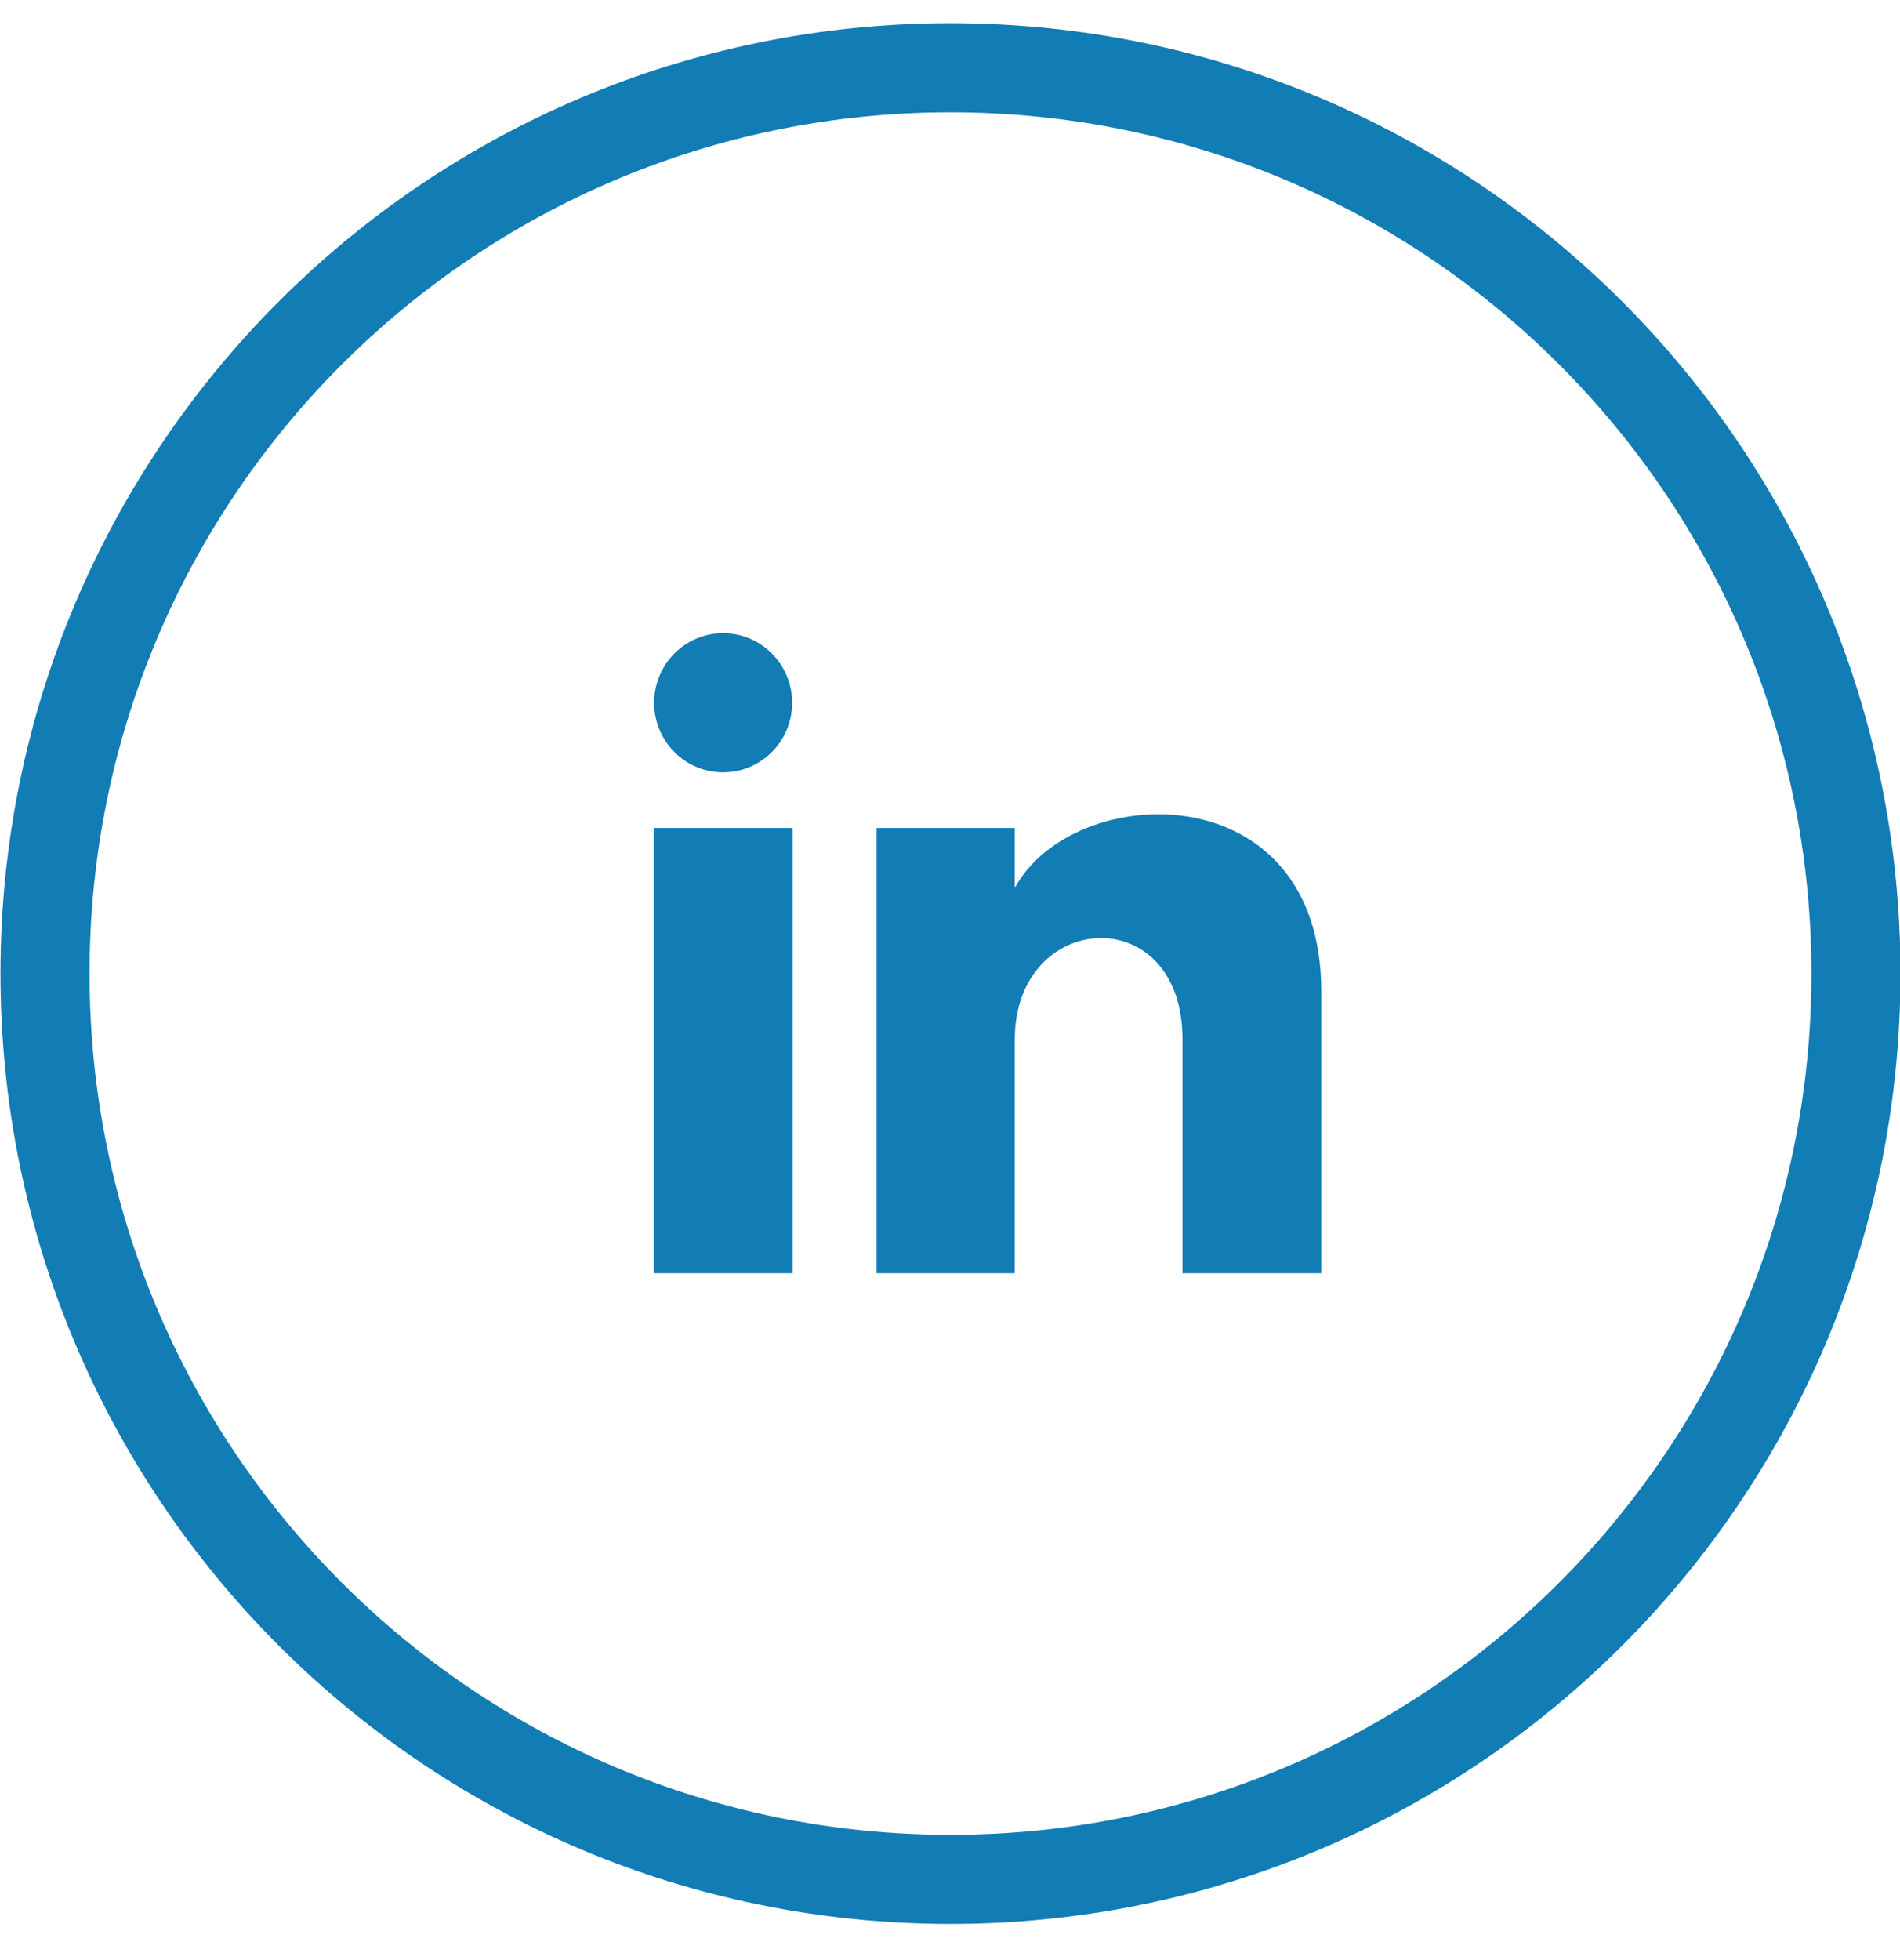
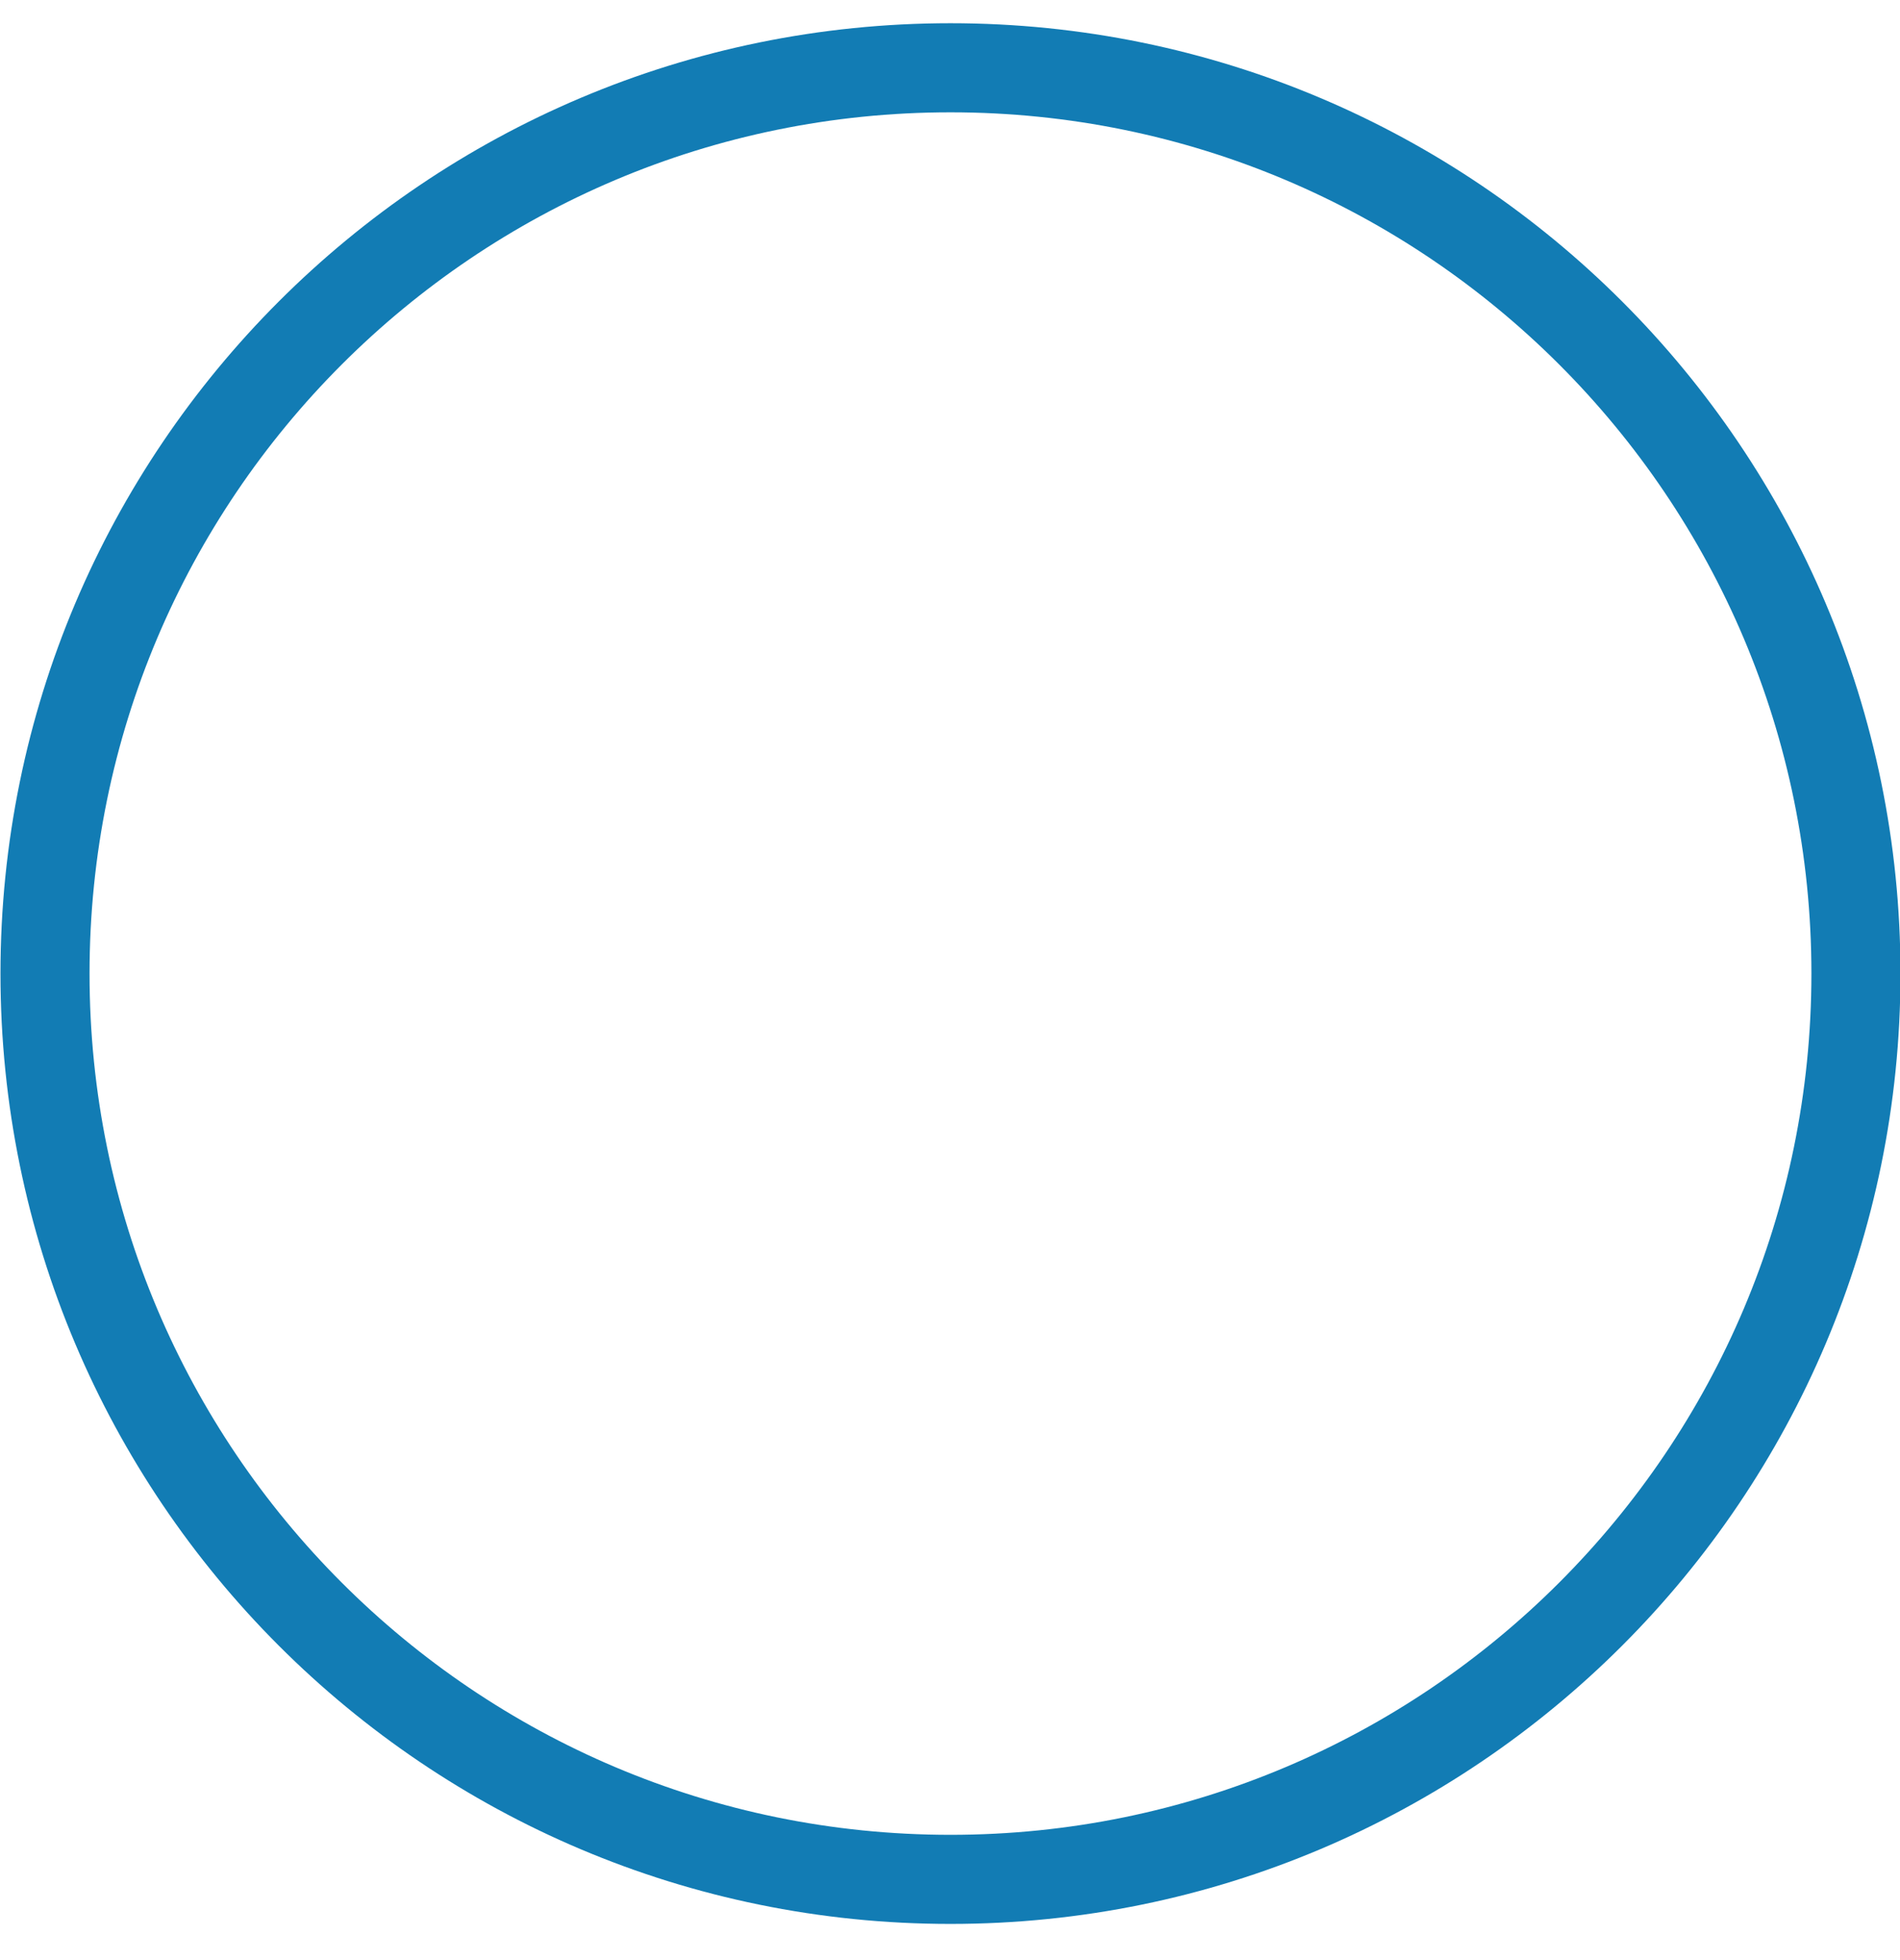
<svg xmlns="http://www.w3.org/2000/svg" width="32" height="33" viewBox="0 0 32 33" fill="none">
  <path d="M31.258 16.391C31.258 24.813 24.43 31.641 16.008 31.641C7.585 31.641 0.758 24.813 0.758 16.391C0.758 7.968 7.585 1.141 16.008 1.141C24.43 1.141 31.258 7.968 31.258 16.391Z" stroke="#127CB4" stroke-width="1.5" />
-   <path fill-rule="evenodd" clip-rule="evenodd" d="M13.341 11.832C13.341 12.479 12.821 13.003 12.179 13.003C11.537 13.003 11.017 12.479 11.017 11.832C11.017 11.185 11.537 10.66 12.179 10.66C12.821 10.66 13.341 11.185 13.341 11.832ZM13.351 13.94H11.008V21.437H13.351V13.94ZM17.091 13.94H14.763V21.437H17.091V17.502C17.091 15.313 19.916 15.134 19.916 17.502V21.437H22.253V16.69C22.253 12.998 18.073 13.132 17.091 14.95V13.94H17.091Z" fill="#127CB4" />
</svg>